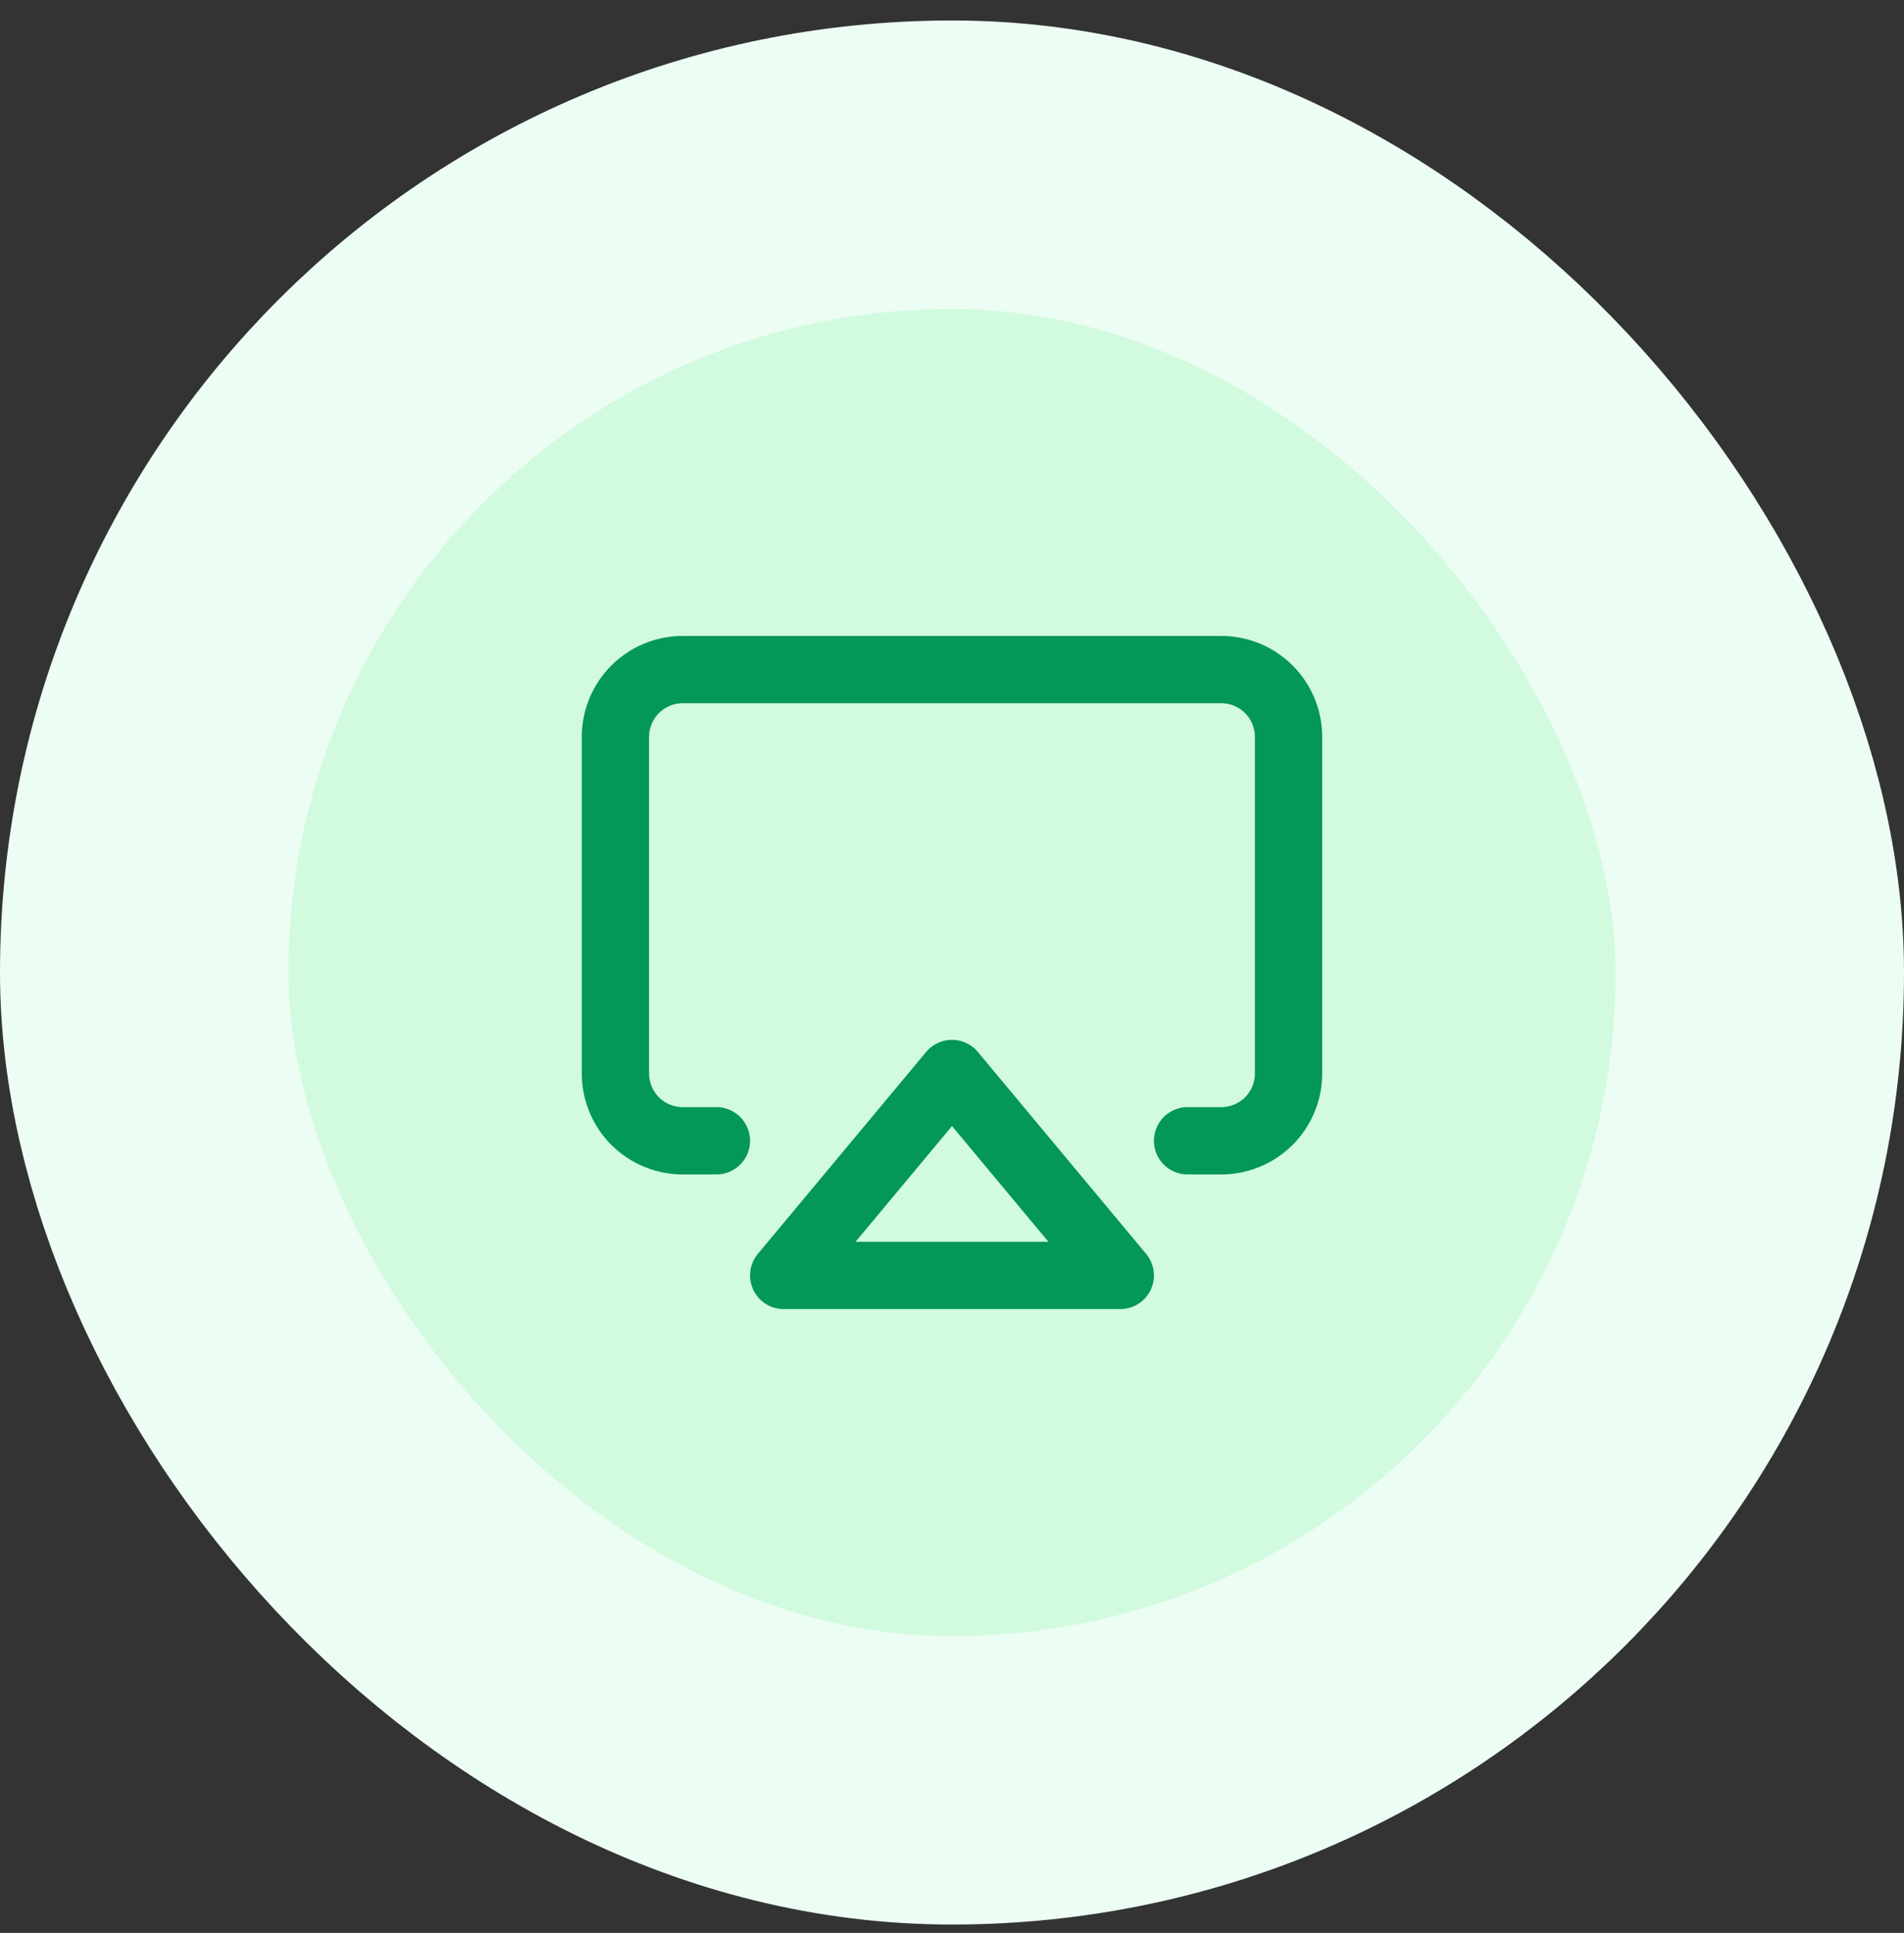
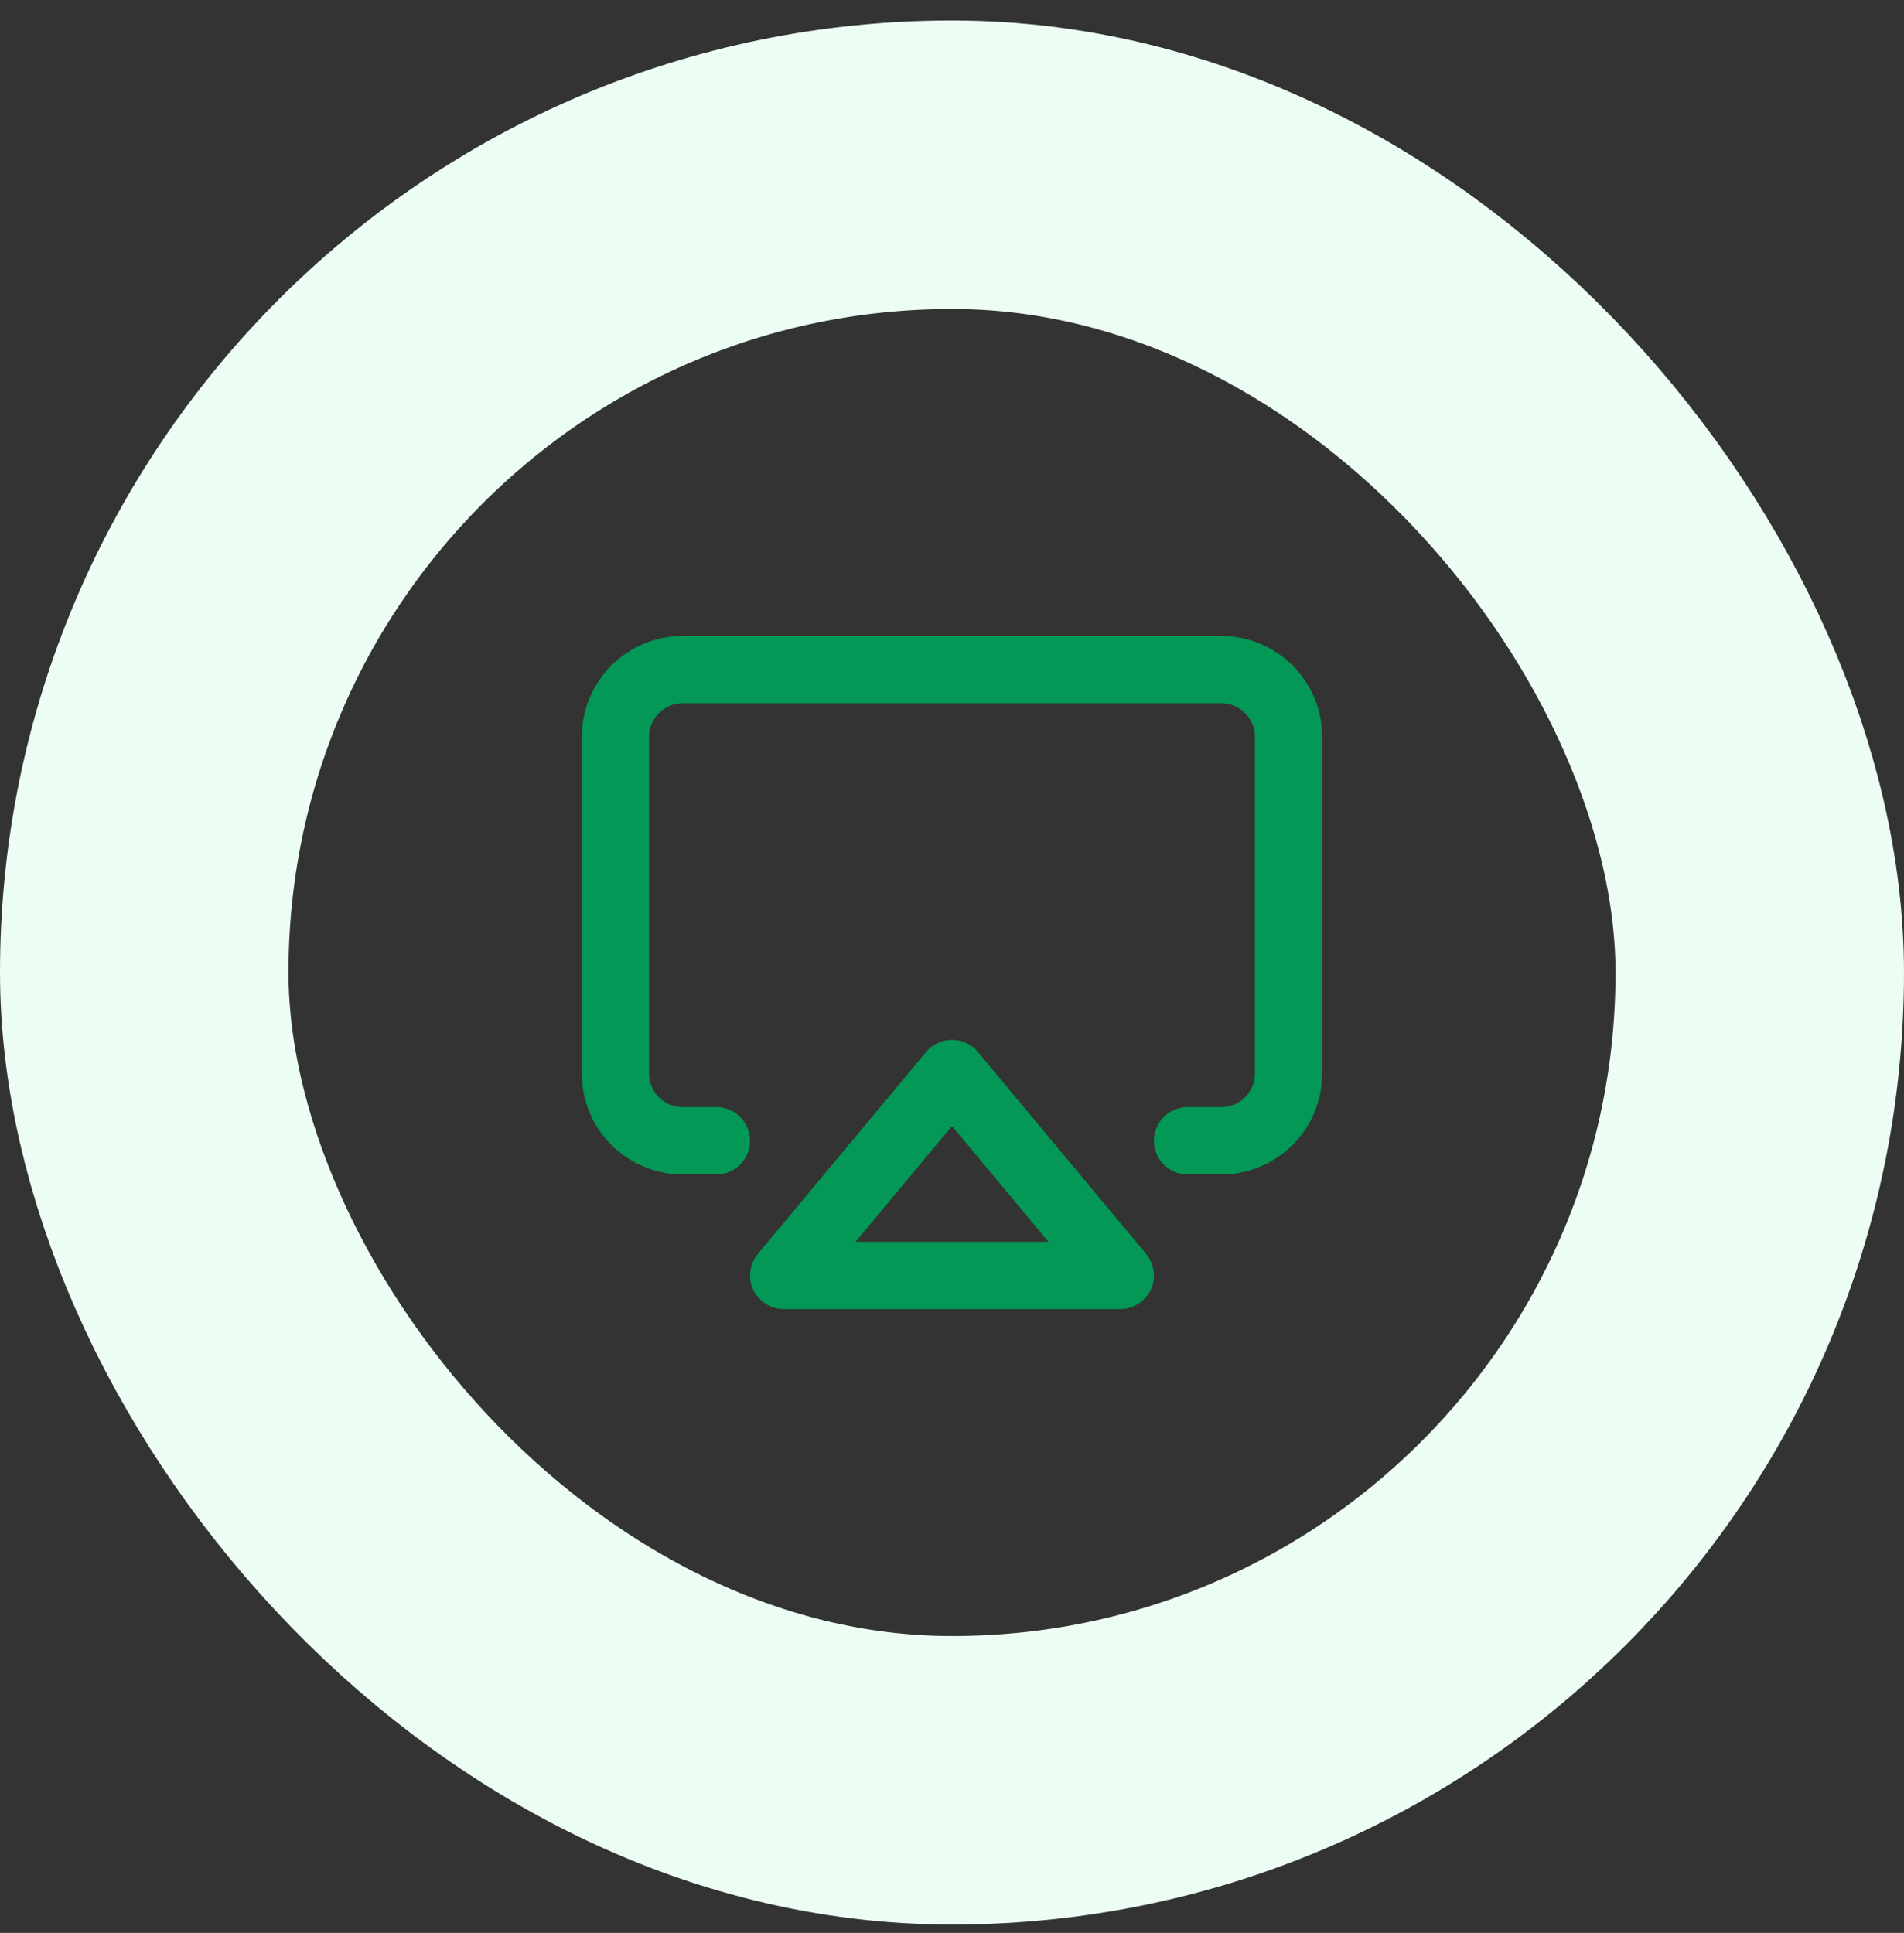
<svg xmlns="http://www.w3.org/2000/svg" width="66" height="67" viewBox="0 0 66 67" fill="none">
  <rect x="0" y="0" width="66" height="67" fill="#333333" stroke="none" />
-   <rect x="5" y="5.71" width="56" height="56" rx="28" fill="#D1FADF" />
  <path d="M24.833 39.543H23.666C23.047 39.543 22.454 39.297 22.016 38.86C21.579 38.422 21.333 37.829 21.333 37.21V25.543C21.333 24.924 21.579 24.331 22.016 23.893C22.454 23.456 23.047 23.21 23.666 23.21H42.333C42.952 23.21 43.545 23.456 43.983 23.893C44.42 24.331 44.666 24.924 44.666 25.543V37.21C44.666 37.829 44.42 38.422 43.983 38.86C43.545 39.297 42.952 39.543 42.333 39.543H41.166M33 37.21L38.833 44.21H27.166L33 37.21Z" stroke="#039855" stroke-width="2.333" stroke-linecap="round" stroke-linejoin="round" />
  <rect x="5" y="5.71" width="56" height="56" rx="28" stroke="#ECFDF3" stroke-width="10" />
</svg>